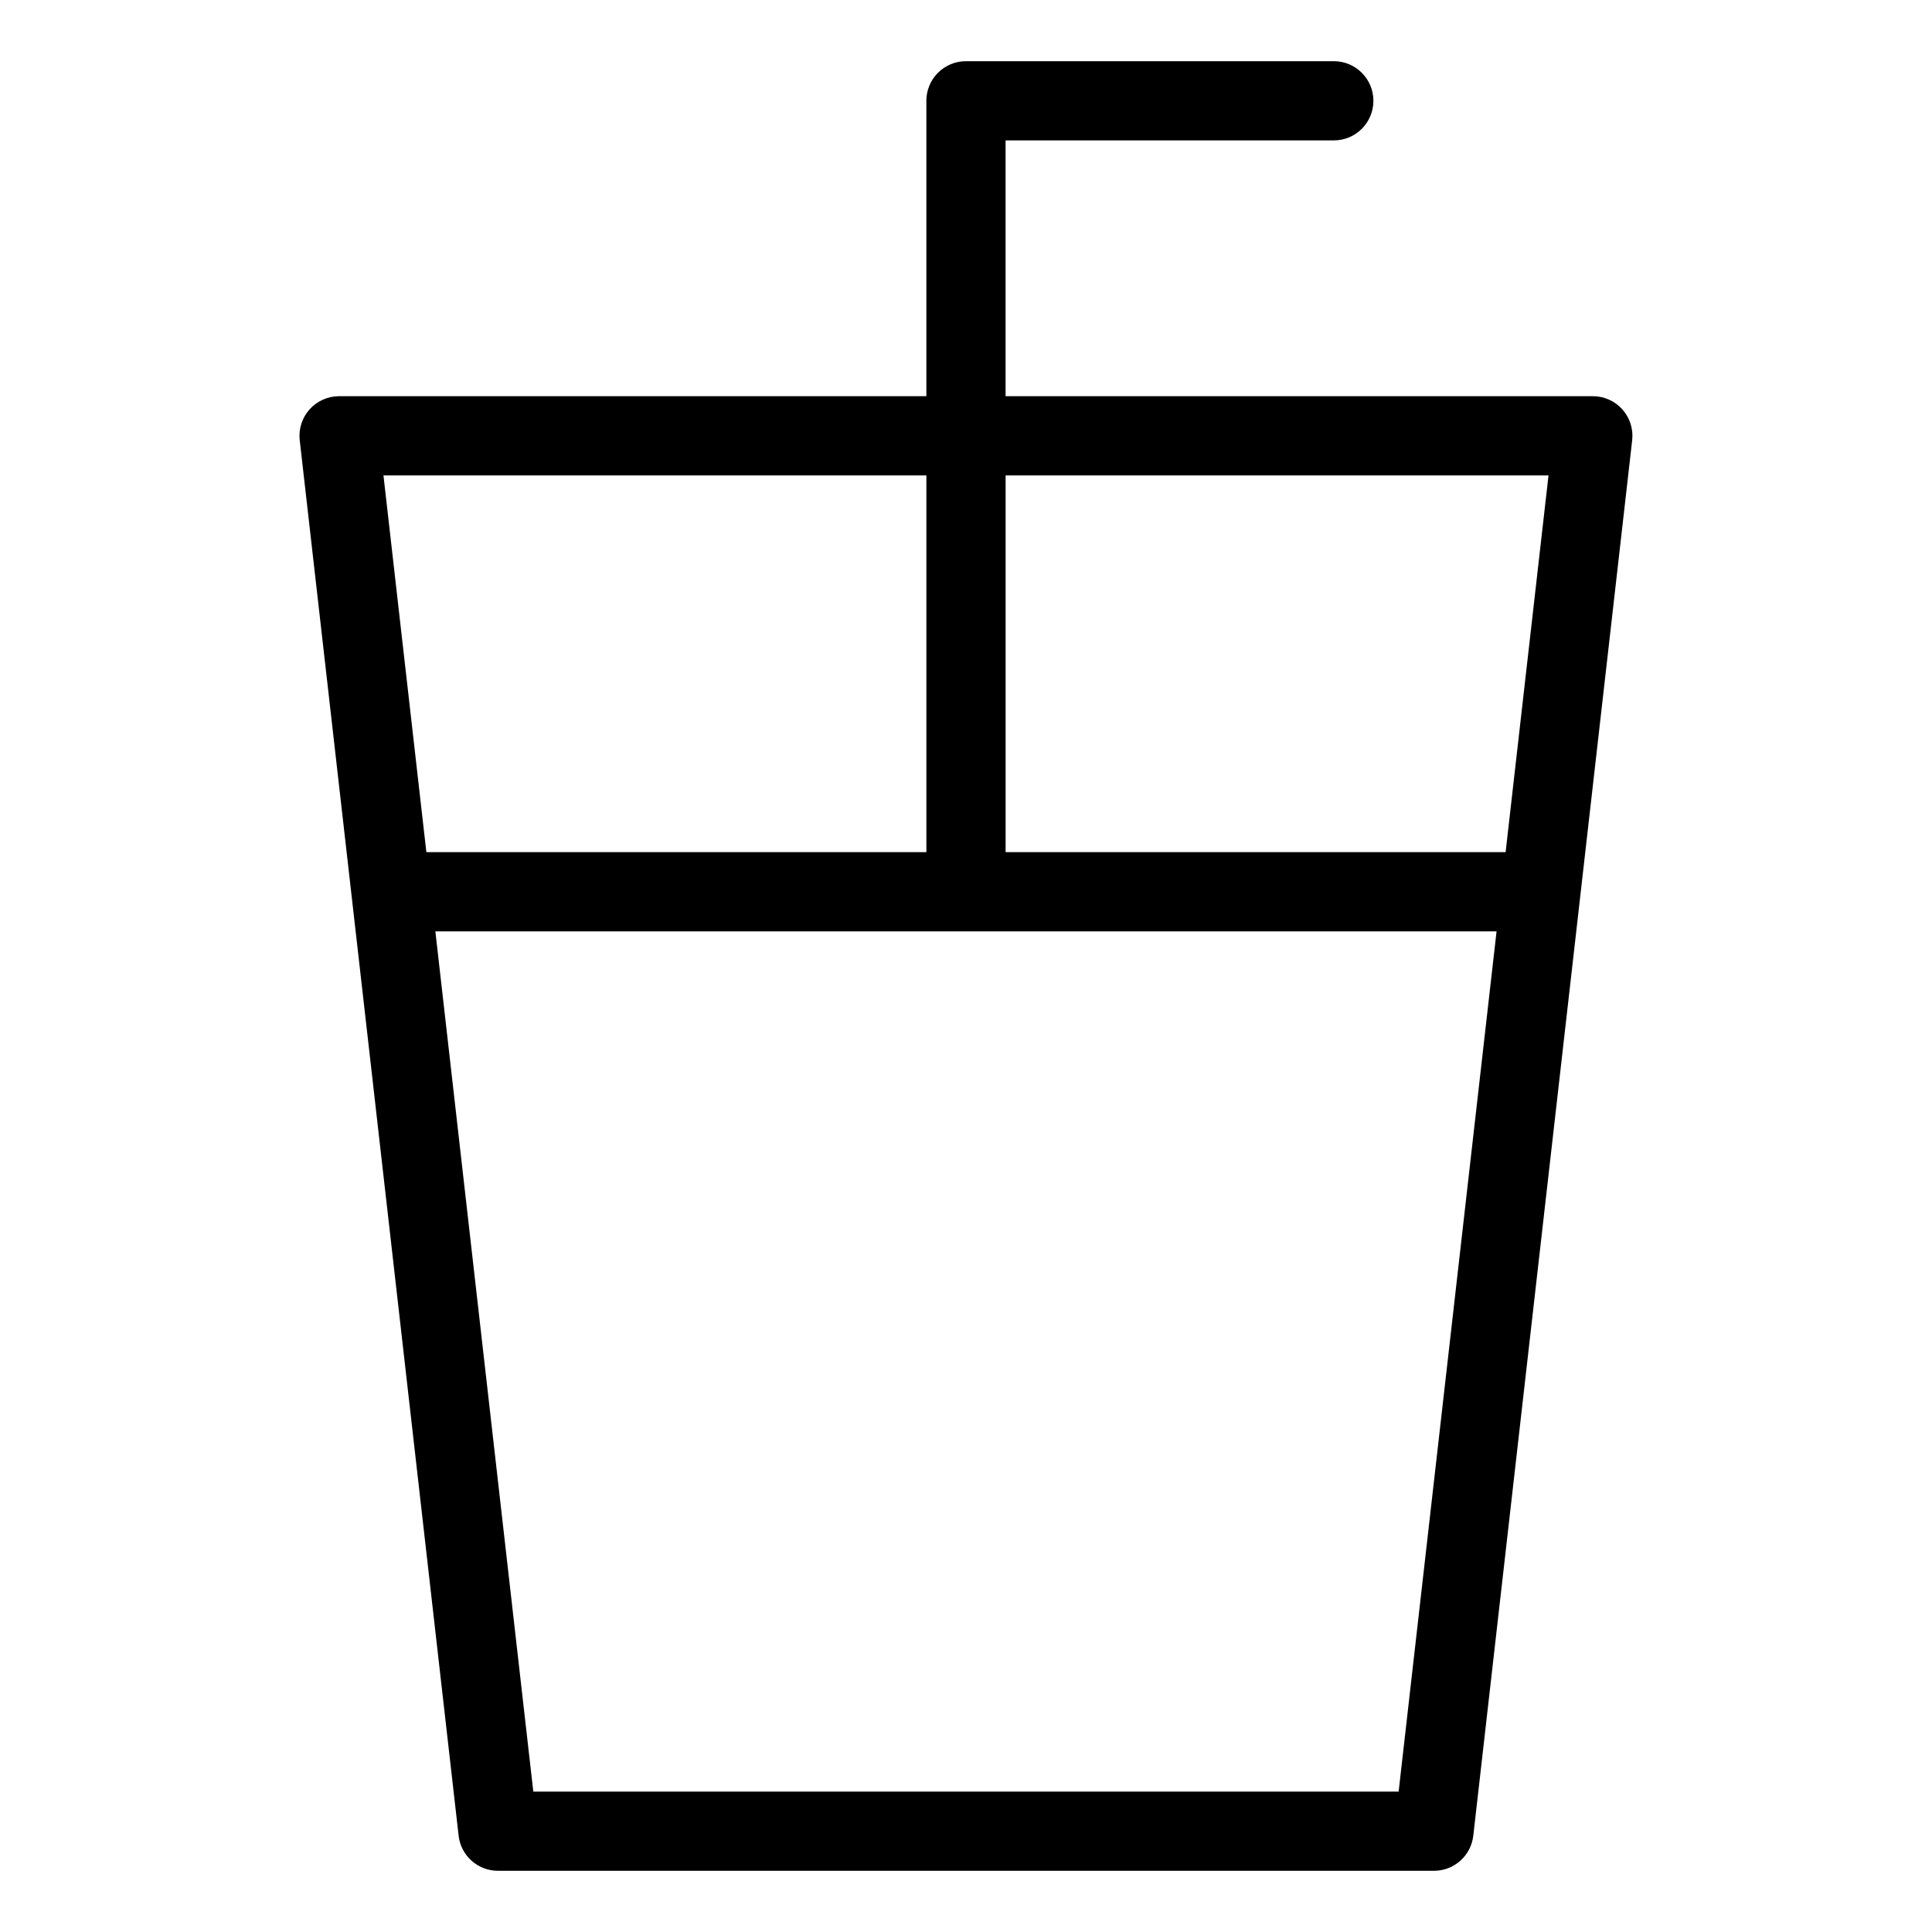
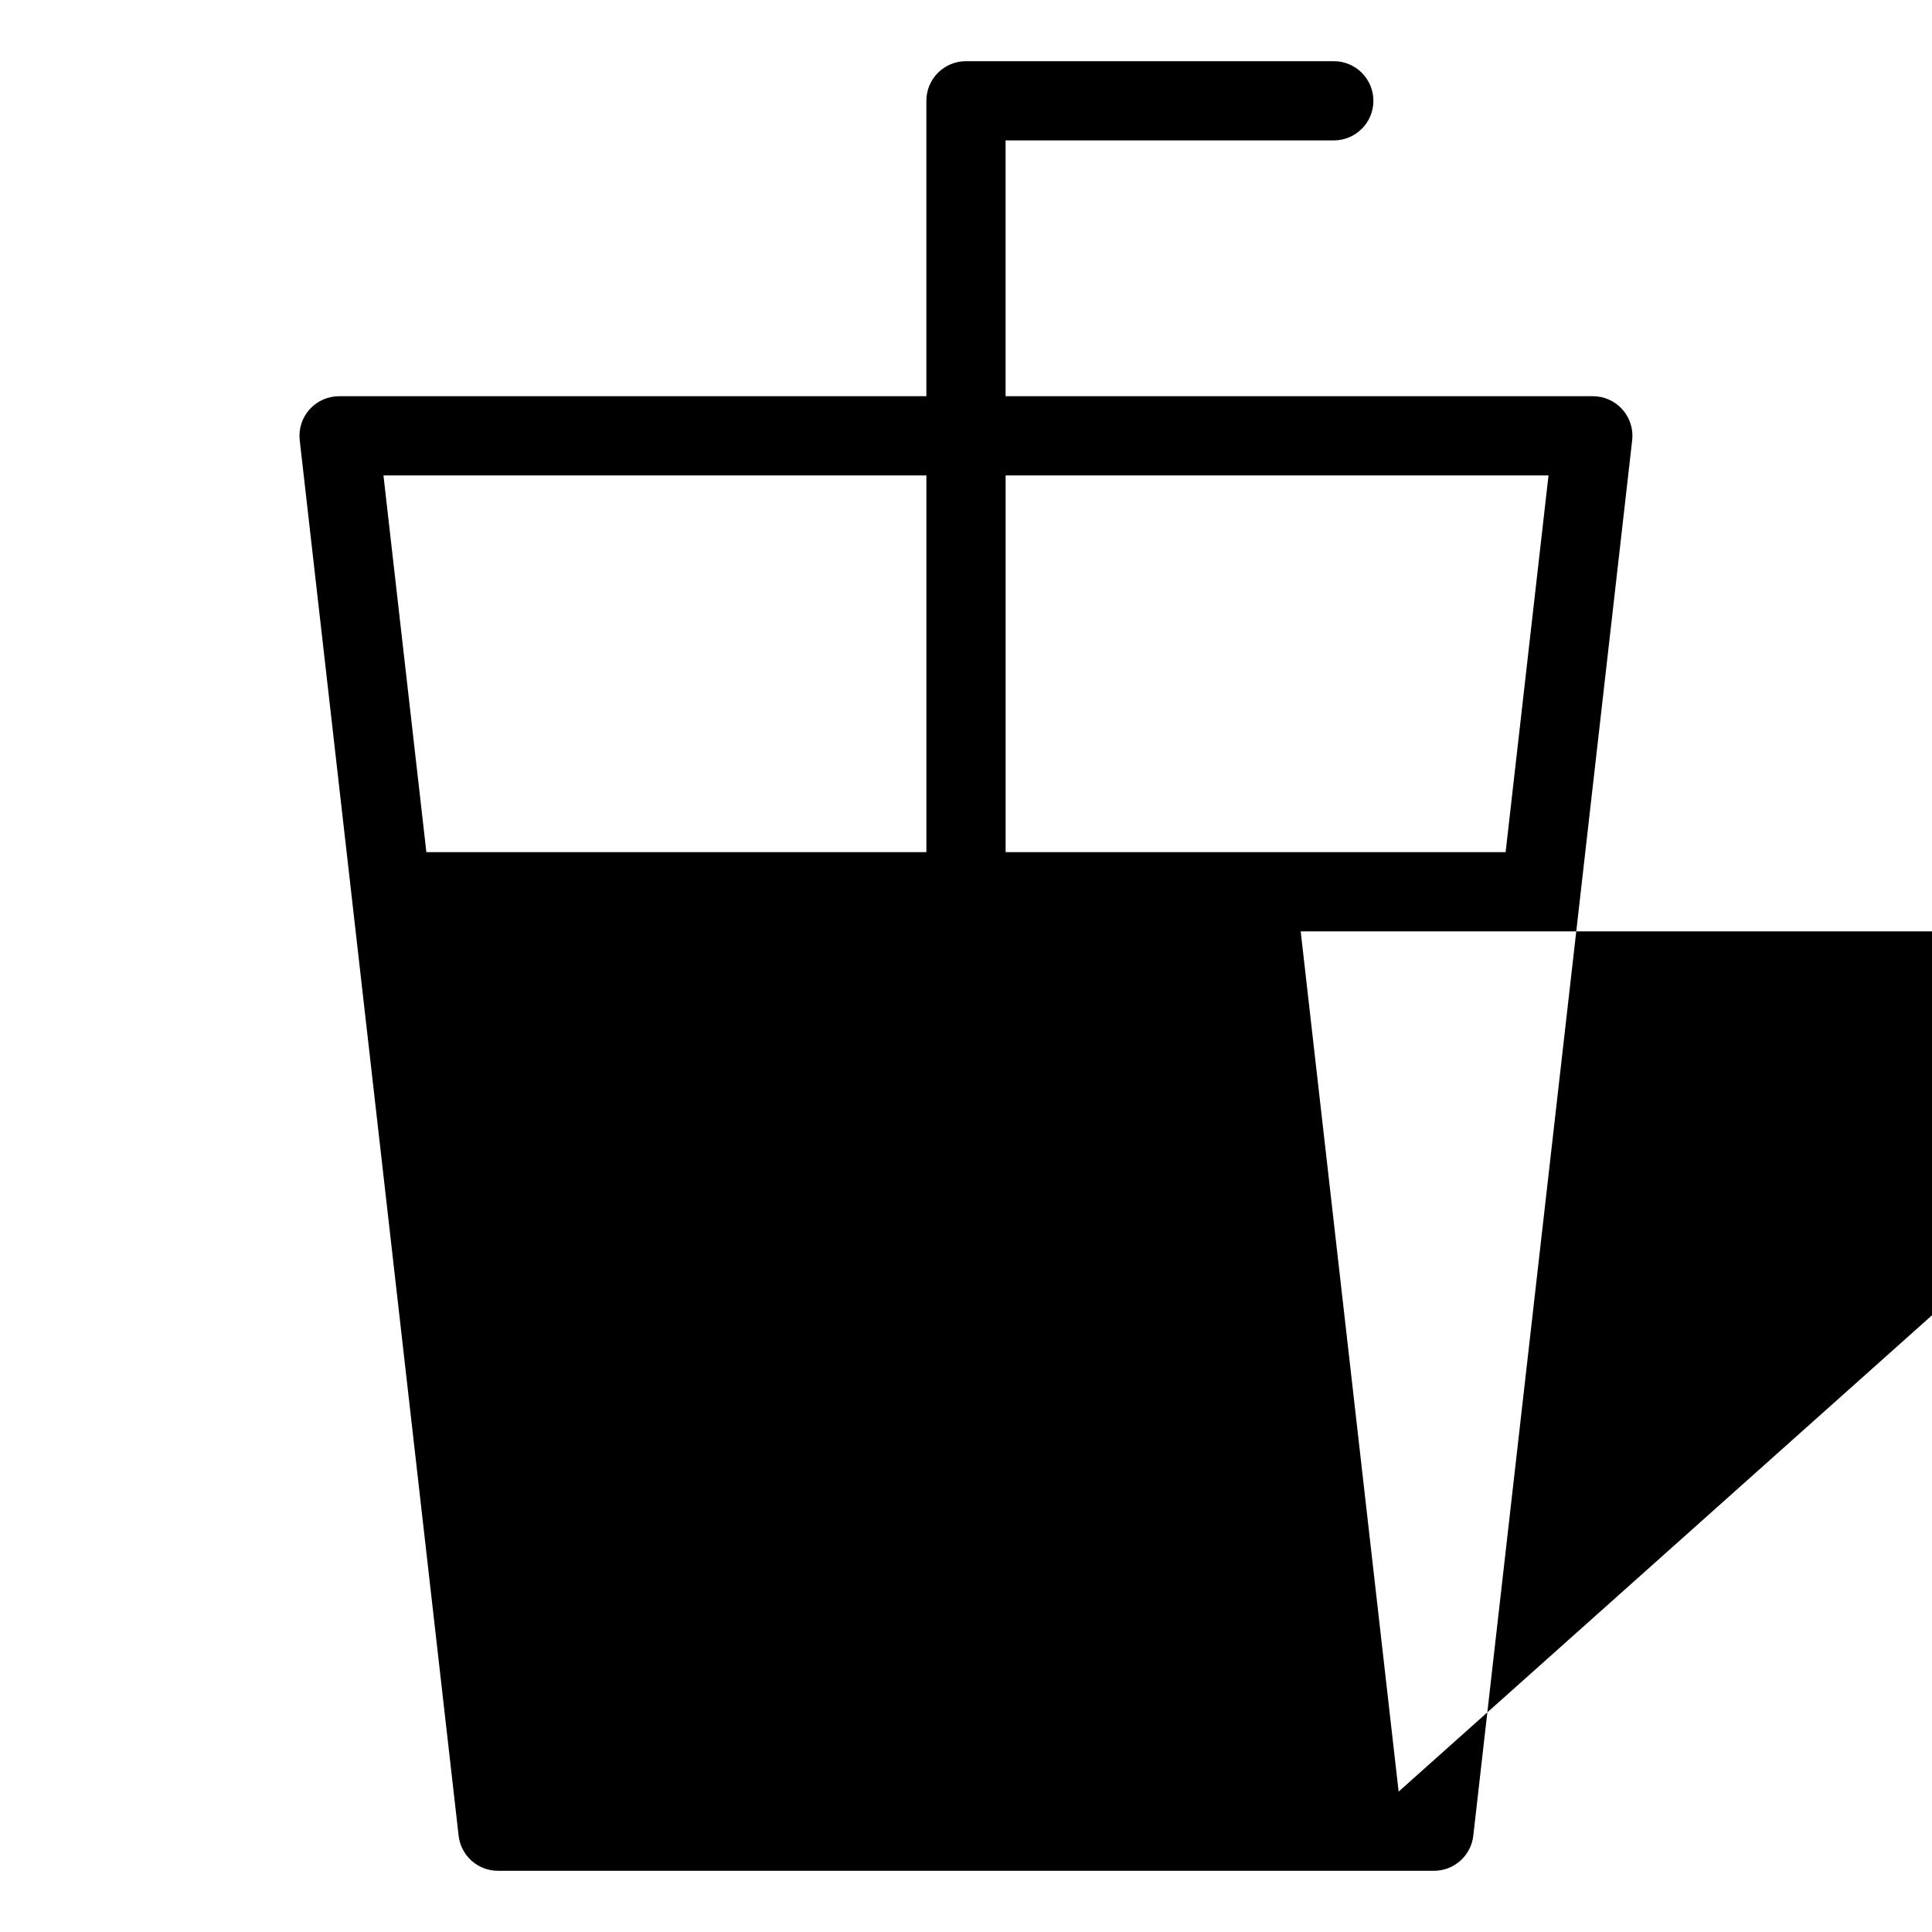
<svg xmlns="http://www.w3.org/2000/svg" fill="#000000" width="800px" height="800px" version="1.1" viewBox="144 144 512 512">
-   <path d="m566.13 249h-155.64v-67.793h86.98c5.797 0 10.496-4.699 10.496-10.496 0-5.797-4.699-10.496-10.496-10.496h-97.477c-2.785 0-5.457 1.105-7.426 3.074s-3.074 4.637-3.07 7.422v78.289h-155.64c-2.992 0-5.84 1.273-7.832 3.508-1.992 2.231-2.934 5.207-2.594 8.176l42.109 369.79c0.598 5.301 5.086 9.309 10.422 9.305h248.05c5.336 0.004 9.824-4.004 10.426-9.305l42.105-369.79v-0.004c0.344-2.969-0.602-5.945-2.594-8.176-1.988-2.234-4.84-3.508-7.828-3.508zm-11.758 20.992-11.367 99.832h-132.51v-99.832zm-164.87 0v99.832h-132.51l-11.371-99.832zm125.15 348.8h-229.32l-25.957-227.97h281.23z" />
+   <path d="m566.13 249h-155.64v-67.793h86.98c5.797 0 10.496-4.699 10.496-10.496 0-5.797-4.699-10.496-10.496-10.496h-97.477c-2.785 0-5.457 1.105-7.426 3.074s-3.074 4.637-3.07 7.422v78.289h-155.64c-2.992 0-5.84 1.273-7.832 3.508-1.992 2.231-2.934 5.207-2.594 8.176l42.109 369.79c0.598 5.301 5.086 9.309 10.422 9.305h248.05c5.336 0.004 9.824-4.004 10.426-9.305l42.105-369.79v-0.004c0.344-2.969-0.602-5.945-2.594-8.176-1.988-2.234-4.84-3.508-7.828-3.508zm-11.758 20.992-11.367 99.832h-132.51v-99.832zm-164.87 0v99.832h-132.51l-11.371-99.832zm125.15 348.8l-25.957-227.97h281.23z" />
</svg>